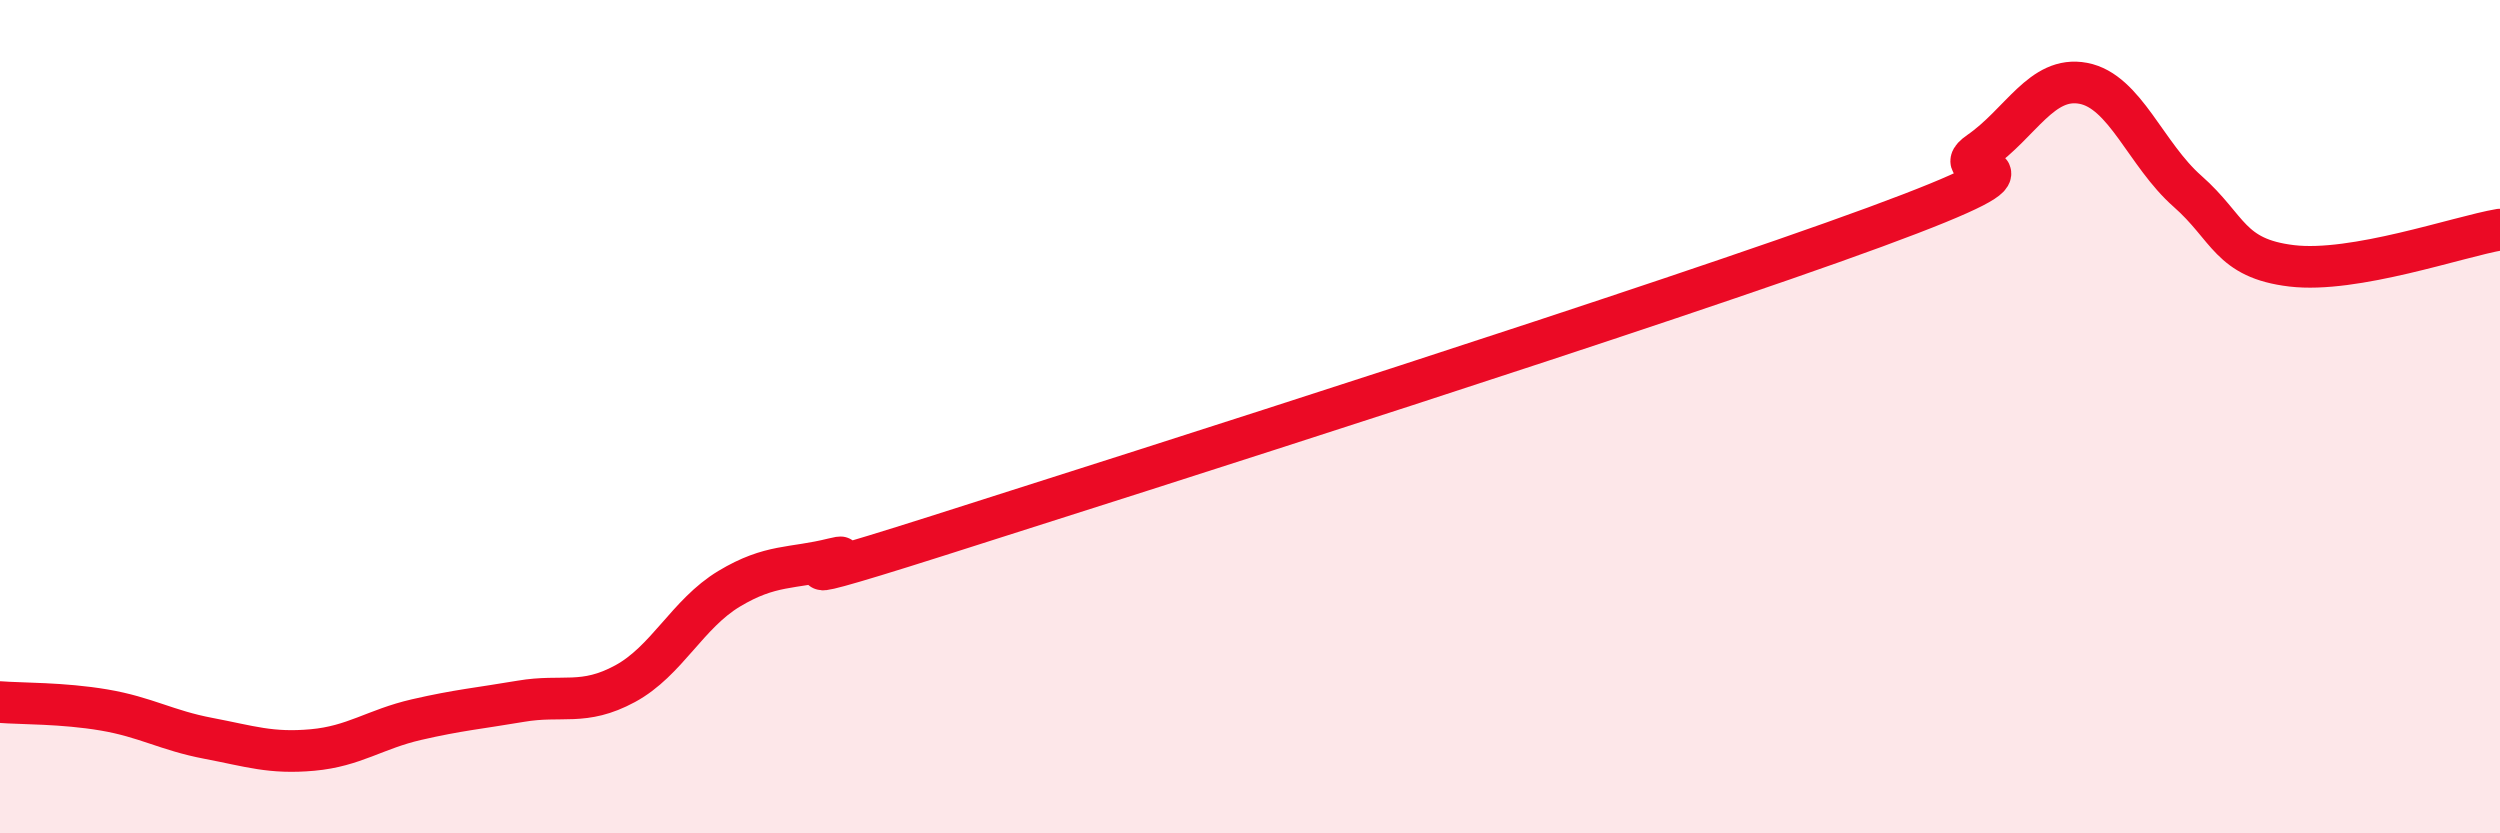
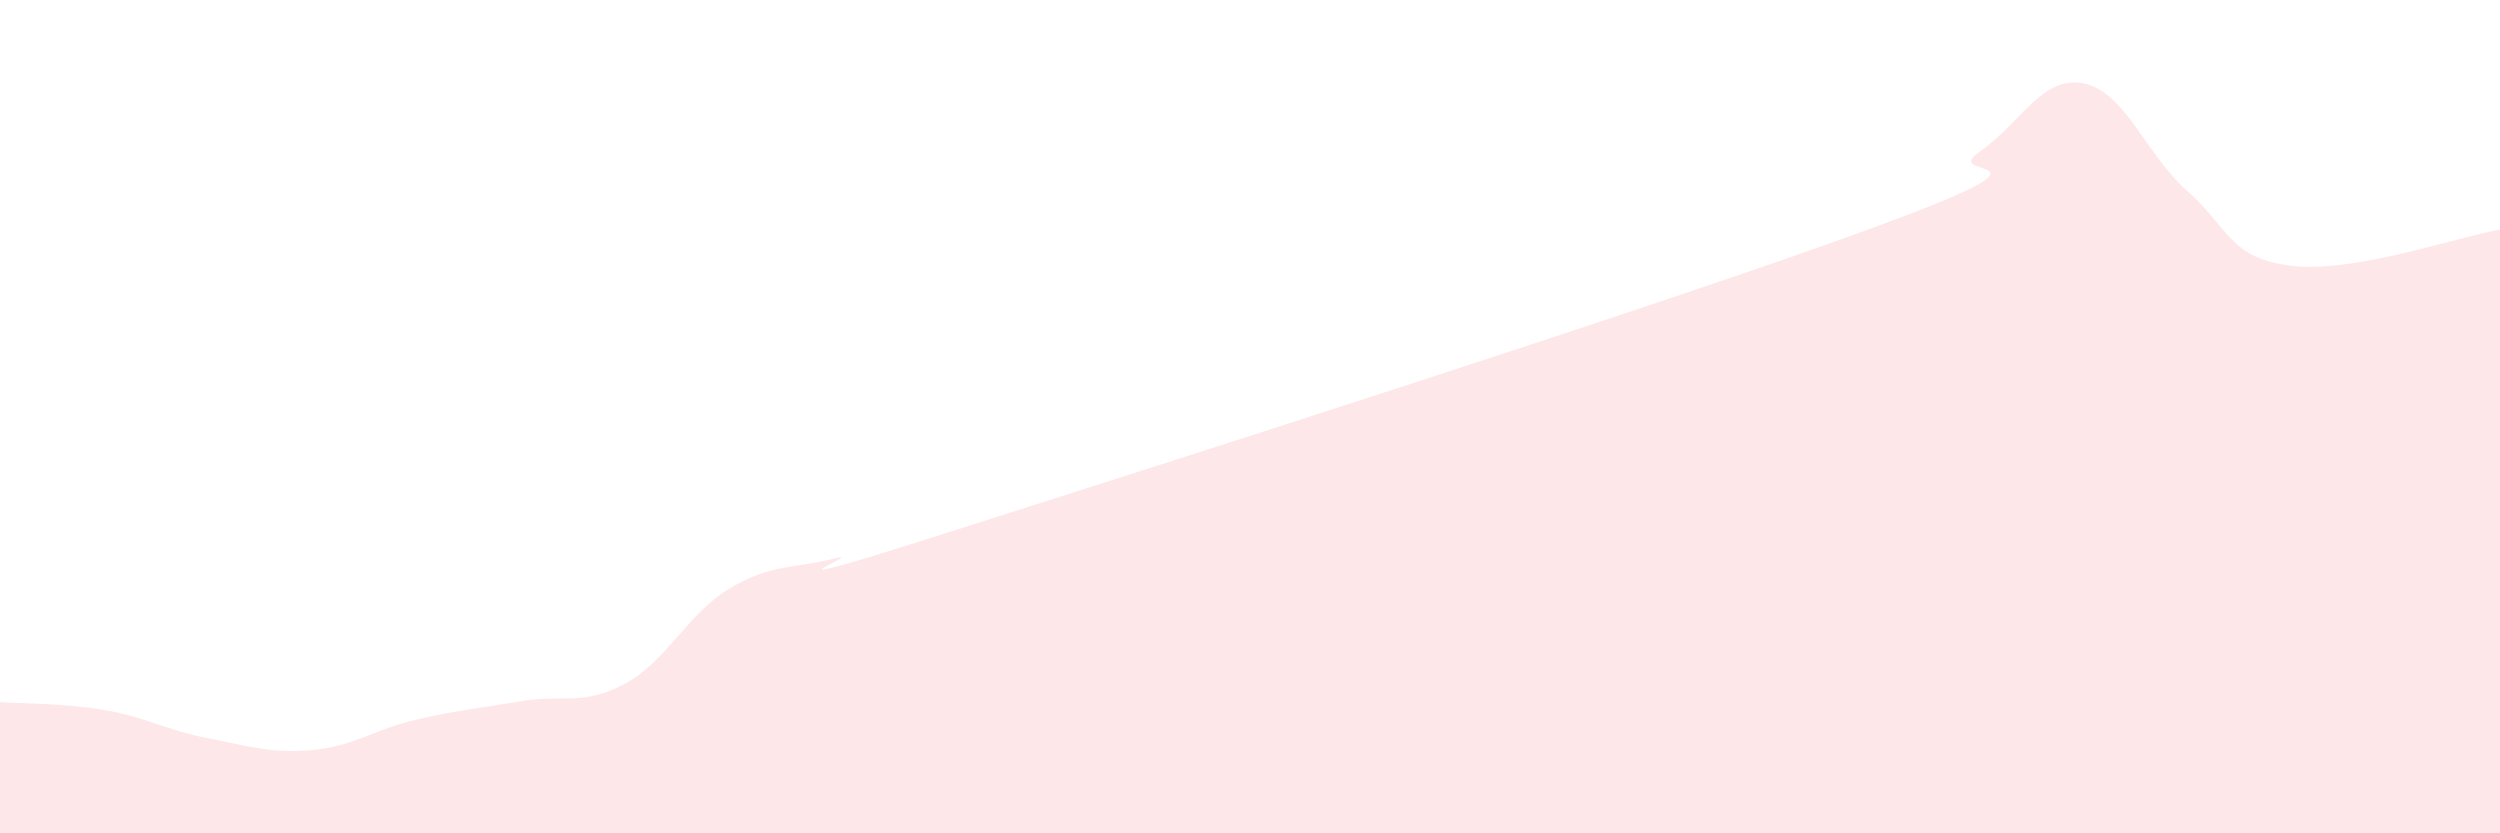
<svg xmlns="http://www.w3.org/2000/svg" width="60" height="20" viewBox="0 0 60 20">
  <path d="M 0,16.85 C 0.5,16.89 1.5,16.87 2.5,17.04 C 3.5,17.21 4,17.53 5,17.72 C 6,17.91 6.5,18.09 7.5,18 C 8.5,17.91 9,17.5 10,17.27 C 11,17.04 11.5,17 12.5,16.83 C 13.5,16.66 14,16.95 15,16.41 C 16,15.87 16.5,14.73 17.5,14.13 C 18.5,13.53 19,13.66 20,13.41 C 21,13.16 17.5,14.45 22.5,12.86 C 27.5,11.27 40,7.29 45,5.45 C 50,3.61 46.5,4.34 47.5,3.65 C 48.5,2.96 49,1.81 50,2 C 51,2.19 51.5,3.71 52.5,4.59 C 53.5,5.47 53.5,6.2 55,6.38 C 56.5,6.56 59,5.68 60,5.51L60 20L0 20Z" fill="#EB0A25" opacity="0.1" stroke-linecap="round" stroke-linejoin="round" />
-   <path d="M 0,16.85 C 0.5,16.89 1.5,16.87 2.5,17.04 C 3.5,17.21 4,17.53 5,17.72 C 6,17.91 6.5,18.09 7.5,18 C 8.5,17.91 9,17.5 10,17.27 C 11,17.04 11.5,17 12.5,16.83 C 13.5,16.66 14,16.95 15,16.41 C 16,15.87 16.5,14.73 17.5,14.13 C 18.5,13.53 19,13.66 20,13.41 C 21,13.16 17.5,14.45 22.5,12.86 C 27.5,11.27 40,7.29 45,5.45 C 50,3.61 46.5,4.34 47.5,3.65 C 48.5,2.96 49,1.81 50,2 C 51,2.19 51.5,3.71 52.5,4.59 C 53.5,5.47 53.5,6.2 55,6.38 C 56.5,6.56 59,5.68 60,5.51" stroke="#EB0A25" stroke-width="1" fill="none" stroke-linecap="round" stroke-linejoin="round" />
</svg>